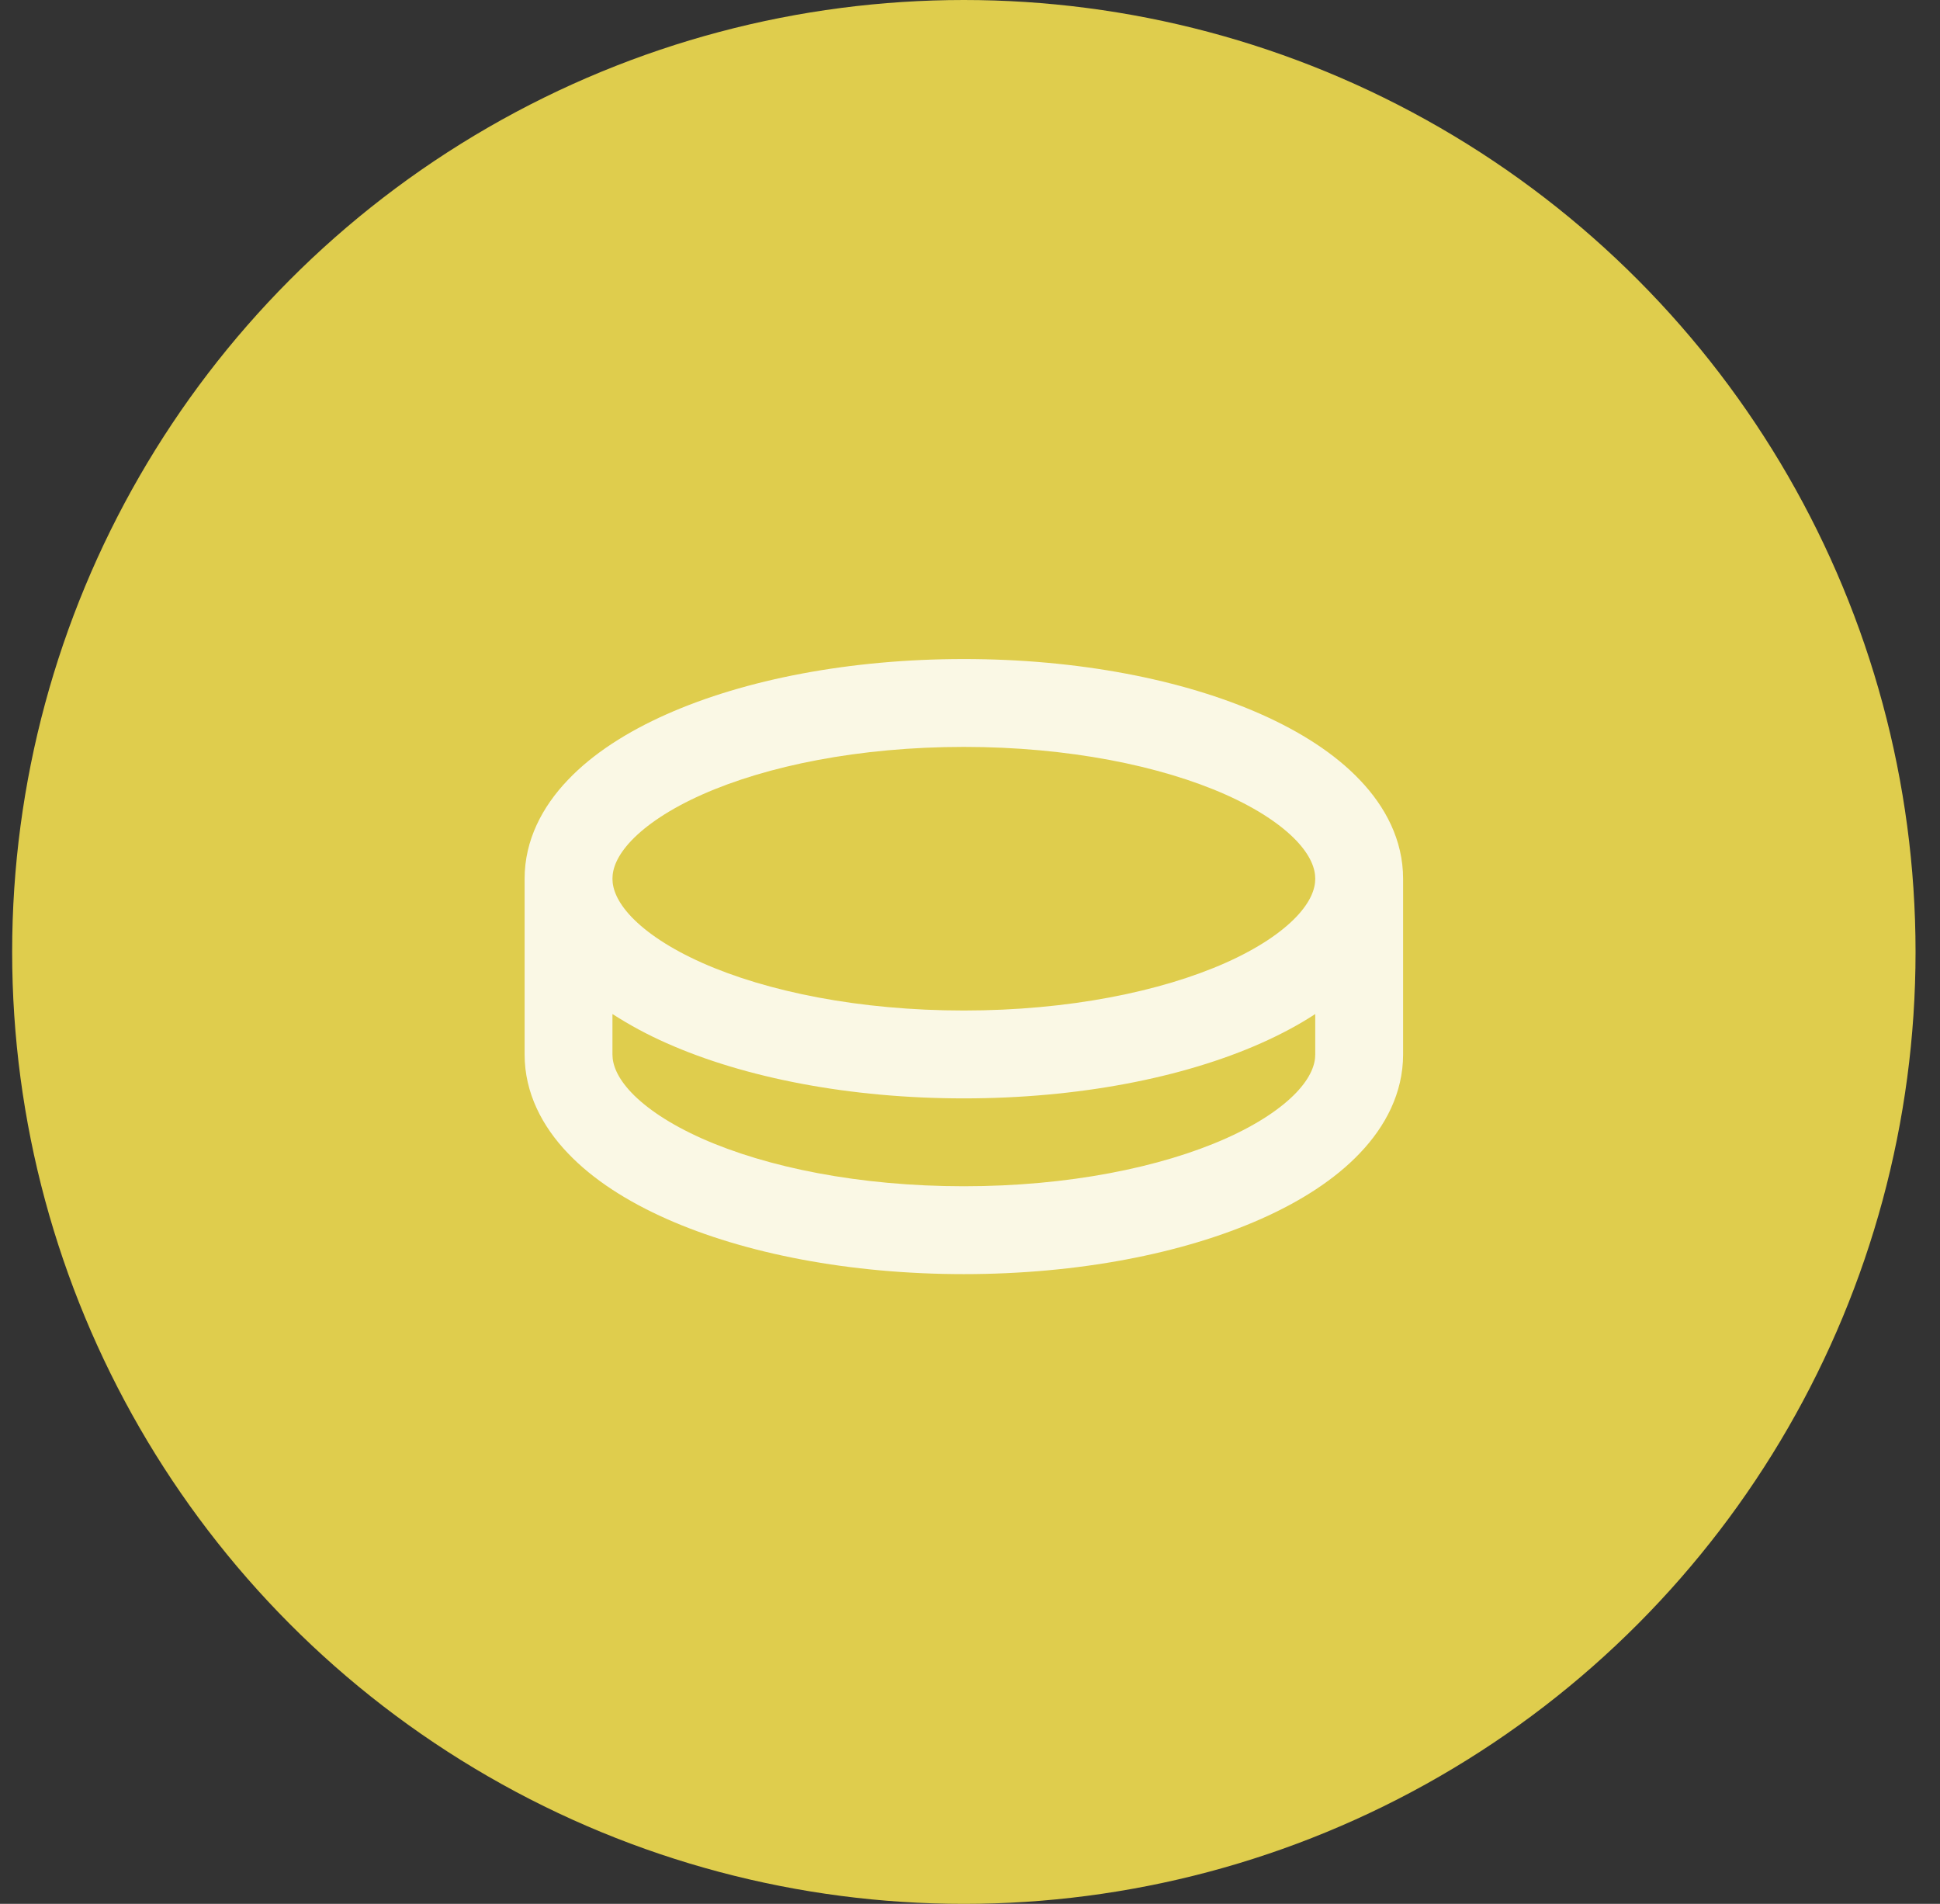
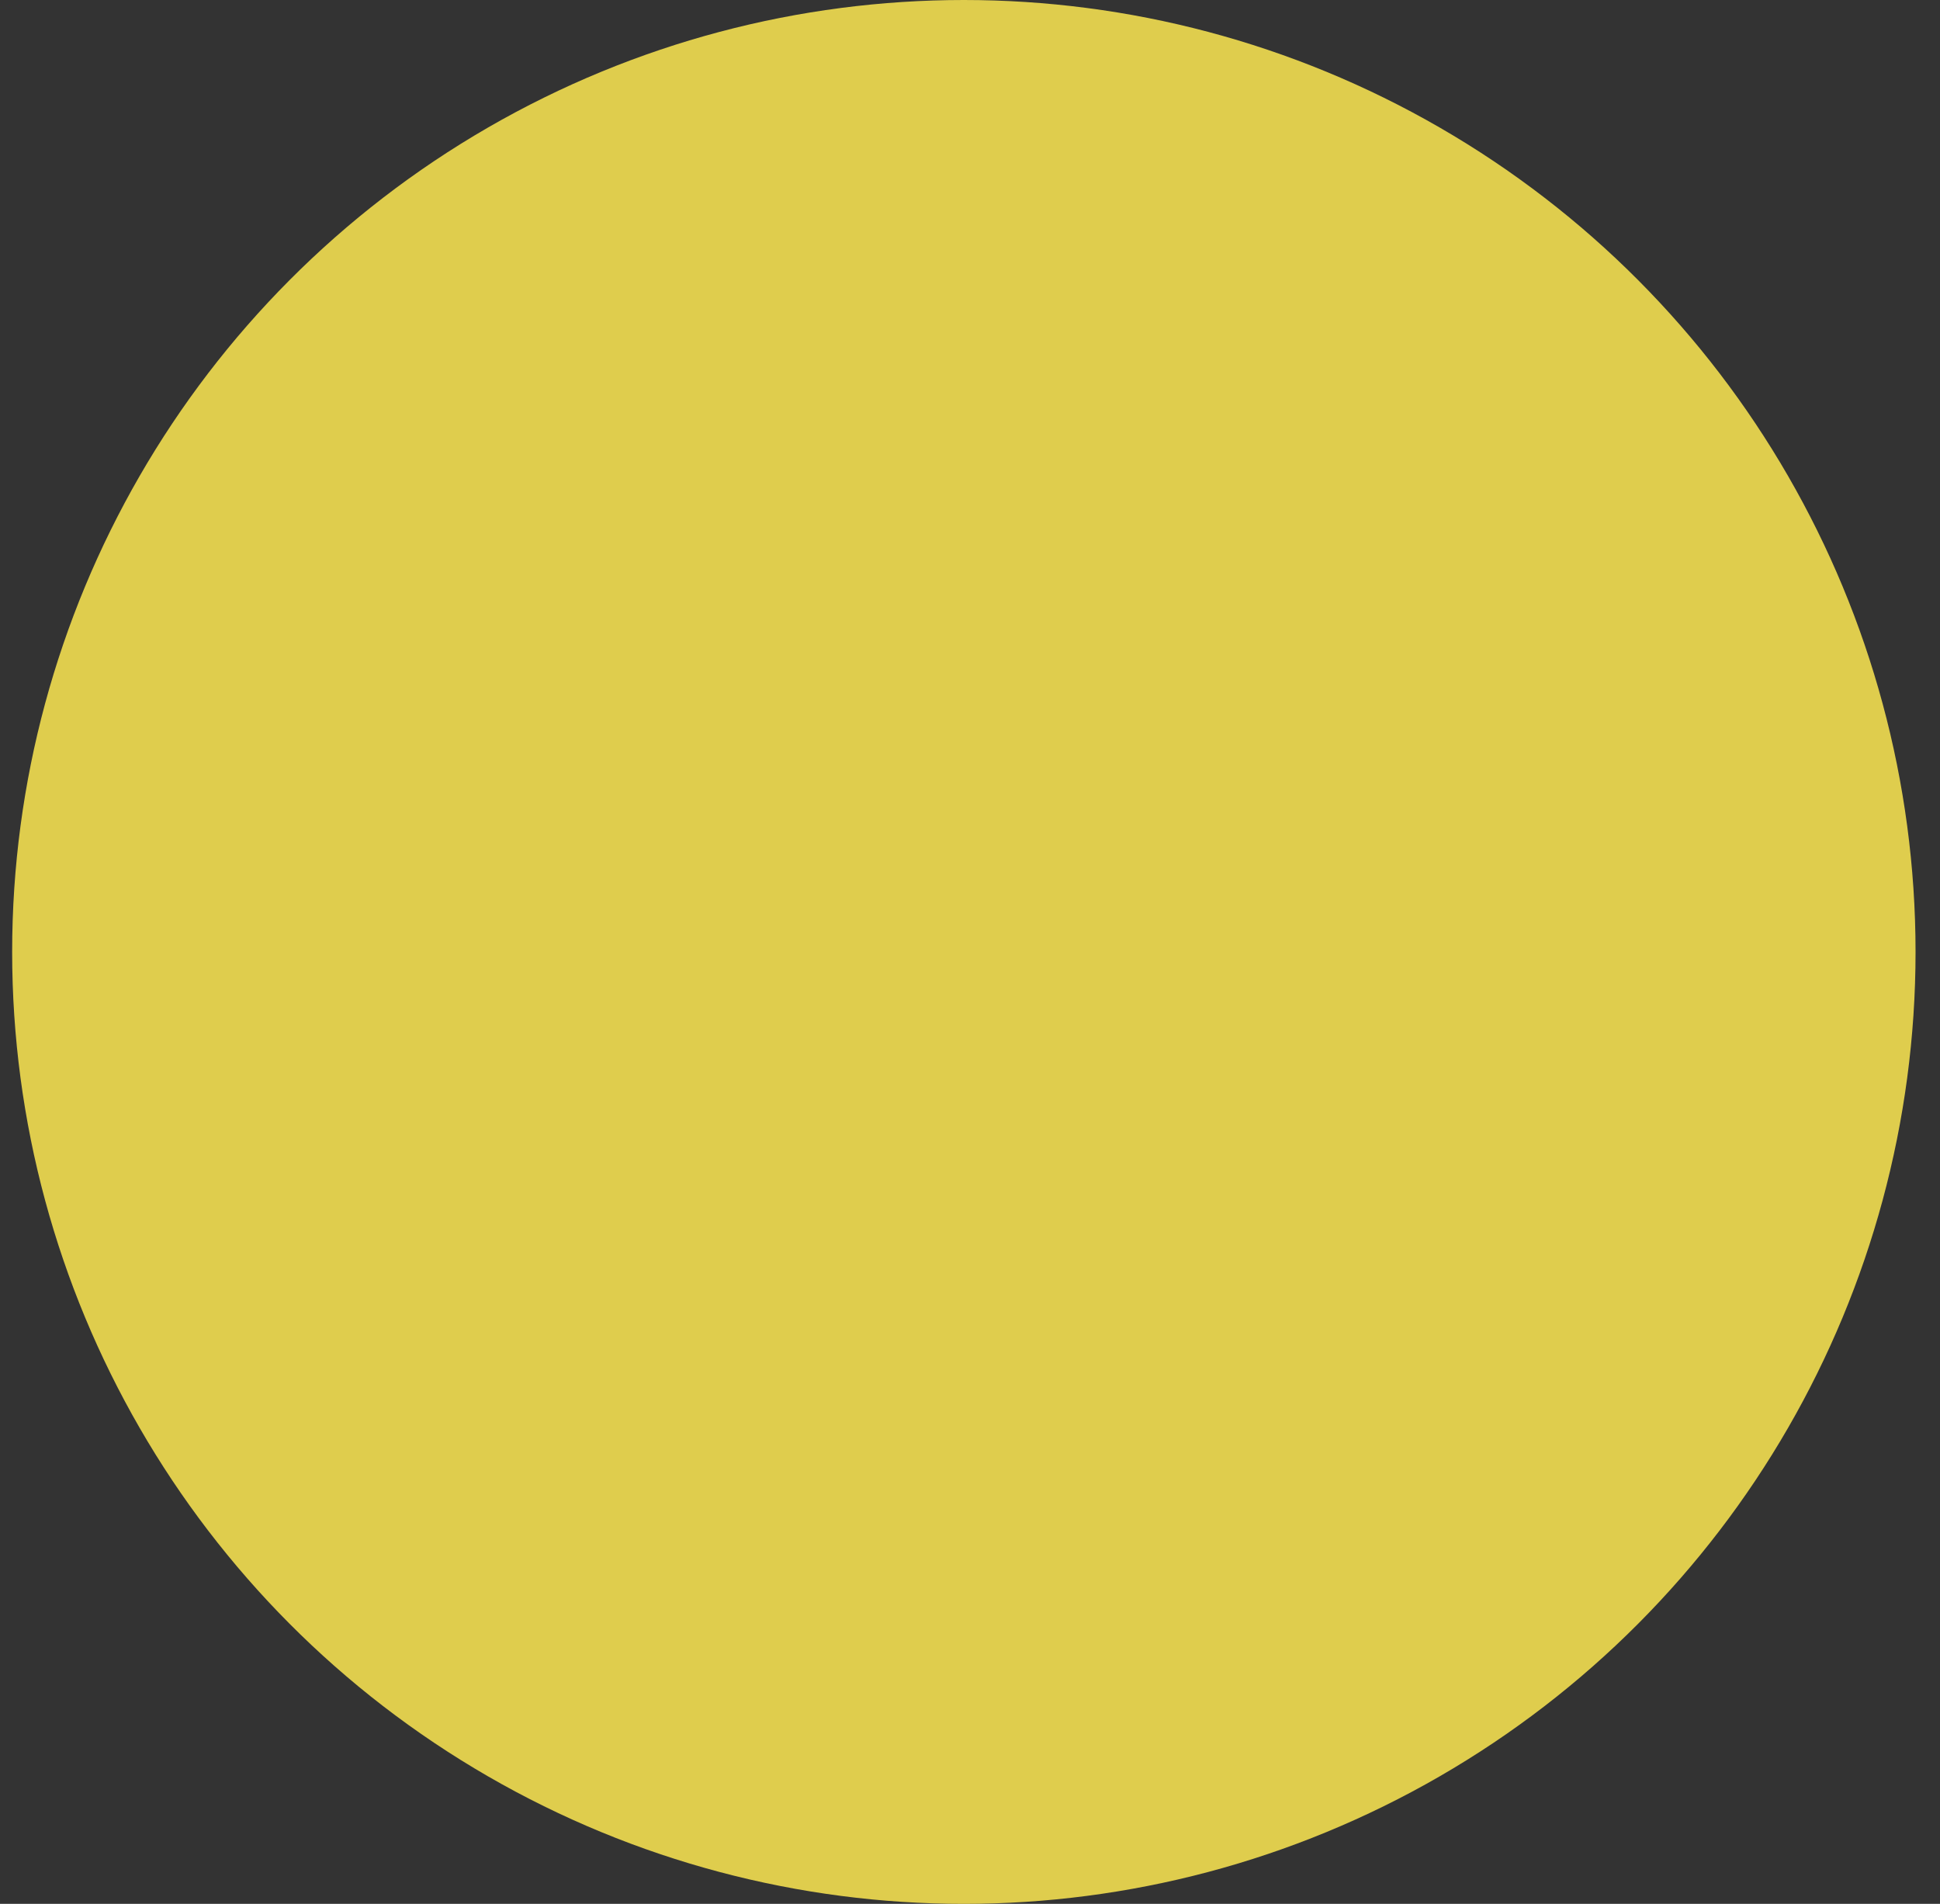
<svg xmlns="http://www.w3.org/2000/svg" width="53" height="52" viewBox="0 0 53 52" fill="none">
  <rect x="0" y="0" width="53" height="52" fill="#333333" stroke="none" />
-   <path fill-rule="evenodd" clip-rule="evenodd" d="M27.045 38.91L27.031 38.913L26.946 38.955L26.922 38.959L26.905 38.955L26.82 38.911C26.807 38.908 26.797 38.91 26.791 38.919L26.786 38.931L26.766 39.444L26.772 39.468L26.784 39.484L26.909 39.572L26.927 39.577L26.941 39.572L27.066 39.484L27.08 39.465L27.085 39.444L27.065 38.932C27.061 38.919 27.055 38.912 27.045 38.91ZM27.362 38.775L27.345 38.777L27.125 38.889L27.113 38.901L27.109 38.914L27.131 39.43L27.137 39.444L27.146 39.454L27.387 39.564C27.403 39.568 27.414 39.565 27.422 39.554L27.427 39.538L27.386 38.801C27.382 38.786 27.374 38.777 27.362 38.775ZM26.504 38.777C26.499 38.774 26.493 38.773 26.487 38.774C26.48 38.775 26.475 38.779 26.472 38.784L26.465 38.801L26.424 39.538C26.425 39.552 26.431 39.562 26.444 39.566L26.462 39.564L26.703 39.453L26.715 39.443L26.719 39.43L26.741 38.914L26.737 38.899L26.725 38.887L26.504 38.777Z" fill="#FAF8E5" />
  <circle cx="26.332" cy="26" r="26" fill="#DFCD4D" />
-   <path fill-rule="evenodd" clip-rule="evenodd" d="M26.332 18C29.442 18 32.315 18.558 34.456 19.51C35.524 19.985 36.465 20.581 37.152 21.305C37.847 22.032 38.332 22.946 38.332 24V28.8C38.332 29.854 37.847 30.767 37.152 31.495C36.465 32.219 35.525 32.815 34.456 33.29C32.315 34.242 29.442 34.8 26.332 34.8C23.222 34.8 20.349 34.242 18.208 33.29C17.14 32.815 16.199 32.219 15.512 31.495C14.817 30.768 14.332 29.854 14.332 28.8V24C14.332 22.946 14.817 22.033 15.512 21.305C16.199 20.581 17.139 19.985 18.208 19.51C20.349 18.558 23.222 18 26.332 18ZM35.932 27.696C35.482 27.991 34.984 28.255 34.456 28.49C32.315 29.442 29.442 30 26.332 30C23.222 30 20.349 29.442 18.208 28.49C17.696 28.264 17.203 27.999 16.732 27.696V28.8C16.732 29.072 16.852 29.422 17.25 29.842C17.655 30.266 18.297 30.704 19.182 31.098C20.951 31.884 23.478 32.4 26.332 32.4C29.186 32.4 31.713 31.884 33.482 31.098C34.367 30.704 35.009 30.266 35.414 29.842C35.813 29.422 35.932 29.072 35.932 28.8V27.696ZM26.332 20.4C23.477 20.4 20.951 20.916 19.182 21.702C18.297 22.096 17.655 22.534 17.25 22.958C16.851 23.378 16.732 23.728 16.732 24C16.732 24.272 16.852 24.622 17.25 25.042C17.655 25.466 18.297 25.904 19.182 26.298C20.951 27.084 23.478 27.6 26.332 27.6C29.186 27.6 31.713 27.084 33.482 26.298C34.367 25.904 35.009 25.466 35.414 25.042C35.813 24.622 35.932 24.272 35.932 24C35.932 23.728 35.812 23.378 35.414 22.958C35.009 22.534 34.367 22.096 33.482 21.702C31.713 20.917 29.186 20.4 26.332 20.4Z" fill="#FAF8E5" />
</svg>